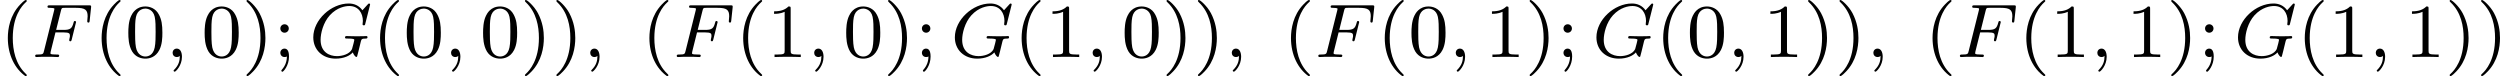
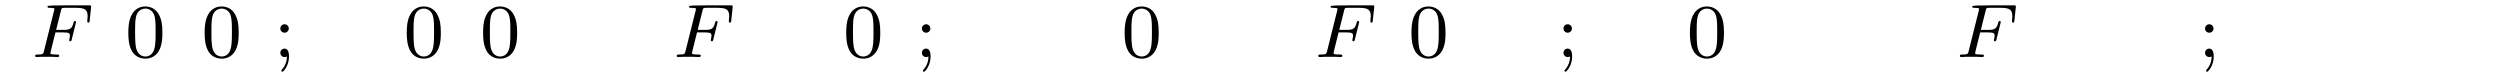
<svg xmlns="http://www.w3.org/2000/svg" xmlns:xlink="http://www.w3.org/1999/xlink" version="1.1" width="524.006pt" height="15.94pt" viewBox="247.403 365.6 524.006 15.94">
  <defs>
-     <path id="g1-59" d="M1.49-.12C1.49 .399 1.379 .853 .885 1.347C.853 1.371 .837 1.387 .837 1.427C.837 1.49 .901 1.538 .956 1.538C1.052 1.538 1.714 .909 1.714-.024C1.714-.534 1.522-.885 1.172-.885C.893-.885 .733-.662 .733-.446C.733-.223 .885 0 1.18 0C1.371 0 1.49-.112 1.49-.12Z" />
-     <path id="g1-70" d="M2.519-2.582H3.347C4.001-2.582 4.033-2.455 4.033-2.224C4.033-2.168 4.033-2.088 3.977-1.881C3.969-1.849 3.961-1.785 3.961-1.761C3.961-1.753 3.961-1.65 4.081-1.65C4.176-1.65 4.2-1.73 4.224-1.833L4.647-3.539C4.655-3.555 4.678-3.658 4.678-3.666C4.678-3.698 4.655-3.778 4.551-3.778C4.455-3.778 4.439-3.706 4.415-3.61C4.256-2.989 4.073-2.845 3.363-2.845H2.59L3.092-4.854C3.164-5.141 3.172-5.157 3.499-5.157H4.67C5.619-5.157 5.89-4.957 5.89-4.272C5.89-4.105 5.85-3.897 5.85-3.746C5.85-3.65 5.906-3.61 5.97-3.61C6.081-3.61 6.089-3.682 6.105-3.818L6.249-5.173C6.257-5.212 6.257-5.268 6.257-5.308C6.257-5.42 6.161-5.42 6.017-5.42H1.929C1.785-5.42 1.682-5.42 1.682-5.276C1.682-5.157 1.777-5.157 1.913-5.157C1.969-5.157 2.08-5.157 2.216-5.141C2.383-5.125 2.407-5.109 2.407-5.029C2.407-4.989 2.399-4.957 2.375-4.87L1.315-.63C1.243-.327 1.227-.263 .638-.263C.486-.263 .391-.263 .391-.112C.391-.08 .414 0 .518 0C.685 0 .877-.024 1.052-.024H2.152C2.303-.016 2.59 0 2.742 0C2.798 0 2.909 0 2.909-.151C2.909-.263 2.813-.263 2.646-.263S2.415-.263 2.232-.279C2.016-.303 1.993-.327 1.993-.422C1.993-.43 1.993-.478 2.024-.598L2.519-2.582Z" />
-     <path id="g1-71" d="M6.352-5.396C6.36-5.428 6.376-5.475 6.376-5.515C6.376-5.571 6.328-5.611 6.272-5.611S6.193-5.587 6.129-5.515L5.571-4.902C5.204-5.412 4.686-5.611 4.144-5.611C2.279-5.611 .422-3.889 .422-2.064C.422-.733 1.411 .167 2.766 .167C3.626 .167 4.264-.143 4.559-.486C4.655-.231 4.846-.008 4.926-.008C4.957-.008 4.997-.024 5.013-.056C5.061-.191 5.252-1.004 5.308-1.227C5.38-1.546 5.436-1.769 5.483-1.833C5.555-1.929 5.707-1.937 5.946-1.937C5.986-1.937 6.105-1.937 6.105-2.08C6.105-2.16 6.049-2.2 5.986-2.2C5.93-2.2 5.834-2.176 5.061-2.176C4.862-2.176 4.591-2.176 4.471-2.184S4.033-2.2 3.913-2.2C3.866-2.2 3.746-2.2 3.746-2.048C3.746-1.937 3.834-1.937 4.041-1.937C4.208-1.937 4.511-1.937 4.702-1.865C4.71-1.849 4.718-1.801 4.718-1.769C4.718-1.73 4.67-1.554 4.647-1.451C4.599-1.243 4.511-.909 4.479-.829C4.224-.295 3.451-.096 2.901-.096C2.112-.096 1.188-.51 1.188-1.809C1.188-2.471 1.459-3.618 2.16-4.384C2.925-5.212 3.786-5.348 4.2-5.348C5.173-5.348 5.619-4.583 5.619-3.778C5.619-3.666 5.587-3.523 5.587-3.427C5.587-3.324 5.691-3.324 5.723-3.324C5.826-3.324 5.842-3.355 5.874-3.499L6.352-5.396Z" />
-     <path id="g4-40" d="M2.654 1.993C2.718 1.993 2.813 1.993 2.813 1.897C2.813 1.865 2.805 1.857 2.702 1.753C1.61 .725 1.339-.757 1.339-1.993C1.339-4.288 2.287-5.364 2.694-5.731C2.805-5.834 2.813-5.842 2.813-5.882S2.782-5.978 2.702-5.978C2.574-5.978 2.176-5.571 2.112-5.499C1.044-4.384 .821-2.949 .821-1.993C.821-.207 1.57 1.227 2.654 1.993Z" />
-     <path id="g4-41" d="M2.463-1.993C2.463-2.75 2.335-3.658 1.841-4.599C1.451-5.332 .725-5.978 .582-5.978C.502-5.978 .478-5.922 .478-5.882C.478-5.85 .478-5.834 .574-5.738C1.69-4.678 1.945-3.22 1.945-1.993C1.945 .295 .996 1.379 .59 1.745C.486 1.849 .478 1.857 .478 1.897S.502 1.993 .582 1.993C.709 1.993 1.108 1.586 1.172 1.514C2.24 .399 2.463-1.036 2.463-1.993Z" />
+     <path id="g1-70" d="M2.519-2.582H3.347C4.001-2.582 4.033-2.455 4.033-2.224C4.033-2.168 4.033-2.088 3.977-1.881C3.969-1.849 3.961-1.785 3.961-1.761C3.961-1.753 3.961-1.65 4.081-1.65C4.176-1.65 4.2-1.73 4.224-1.833L4.647-3.539C4.655-3.555 4.678-3.658 4.678-3.666C4.678-3.698 4.655-3.778 4.551-3.778C4.455-3.778 4.439-3.706 4.415-3.61C4.256-2.989 4.073-2.845 3.363-2.845H2.59L3.092-4.854C3.164-5.141 3.172-5.157 3.499-5.157H4.67C5.619-5.157 5.89-4.957 5.89-4.272C5.89-4.105 5.85-3.897 5.85-3.746C5.85-3.65 5.906-3.61 5.97-3.61C6.081-3.61 6.089-3.682 6.105-3.818L6.249-5.173C6.257-5.212 6.257-5.268 6.257-5.308C6.257-5.42 6.161-5.42 6.017-5.42C1.785-5.42 1.682-5.42 1.682-5.276C1.682-5.157 1.777-5.157 1.913-5.157C1.969-5.157 2.08-5.157 2.216-5.141C2.383-5.125 2.407-5.109 2.407-5.029C2.407-4.989 2.399-4.957 2.375-4.87L1.315-.63C1.243-.327 1.227-.263 .638-.263C.486-.263 .391-.263 .391-.112C.391-.08 .414 0 .518 0C.685 0 .877-.024 1.052-.024H2.152C2.303-.016 2.59 0 2.742 0C2.798 0 2.909 0 2.909-.151C2.909-.263 2.813-.263 2.646-.263S2.415-.263 2.232-.279C2.016-.303 1.993-.327 1.993-.422C1.993-.43 1.993-.478 2.024-.598L2.519-2.582Z" />
    <path id="g4-48" d="M3.897-2.542C3.897-3.395 3.81-3.913 3.547-4.423C3.196-5.125 2.55-5.3 2.112-5.3C1.108-5.3 .741-4.551 .63-4.328C.343-3.746 .327-2.957 .327-2.542C.327-2.016 .351-1.211 .733-.574C1.1 .016 1.69 .167 2.112 .167C2.495 .167 3.18 .048 3.579-.741C3.873-1.315 3.897-2.024 3.897-2.542ZM2.112-.056C1.841-.056 1.291-.183 1.124-1.02C1.036-1.474 1.036-2.224 1.036-2.638C1.036-3.188 1.036-3.746 1.124-4.184C1.291-4.997 1.913-5.077 2.112-5.077C2.383-5.077 2.933-4.941 3.092-4.216C3.188-3.778 3.188-3.18 3.188-2.638C3.188-2.168 3.188-1.451 3.092-1.004C2.925-.167 2.375-.056 2.112-.056Z" />
-     <path id="g4-49" d="M2.503-5.077C2.503-5.292 2.487-5.3 2.271-5.3C1.945-4.981 1.522-4.79 .765-4.79V-4.527C.98-4.527 1.411-4.527 1.873-4.742V-.654C1.873-.359 1.849-.263 1.092-.263H.813V0C1.14-.024 1.825-.024 2.184-.024S3.236-.024 3.563 0V-.263H3.284C2.527-.263 2.503-.359 2.503-.654V-5.077Z" />
    <path id="g4-59" d="M1.618-2.989C1.618-3.26 1.403-3.435 1.18-3.435C.909-3.435 .733-3.22 .733-2.997C.733-2.726 .948-2.55 1.172-2.55C1.443-2.55 1.618-2.766 1.618-2.989ZM1.419-.064C1.419 .454 1.251 .917 .901 1.315C.853 1.379 .837 1.387 .837 1.427C.837 1.498 .909 1.546 .948 1.546C1.052 1.546 1.642 .901 1.642-.048C1.642-.311 1.61-.885 1.172-.885C.909-.885 .733-.677 .733-.446C.733-.207 .901 0 1.18 0C1.315 0 1.363-.024 1.419-.064Z" />
  </defs>
  <g id="page12" transform="matrix(2 0 0 2 0 0)">
    <use x="123.701" y="188.778" xlink:href="#g4-40" />
    <use x="126.995" y="188.778" xlink:href="#g1-70" />
    <use x="133.53" y="188.778" xlink:href="#g4-40" />
    <use x="136.823" y="188.778" xlink:href="#g4-48" />
    <use x="141.057" y="188.778" xlink:href="#g1-59" />
    <use x="144.821" y="188.778" xlink:href="#g4-48" />
    <use x="149.055" y="188.778" xlink:href="#g4-41" />
    <use x="152.348" y="188.778" xlink:href="#g4-59" />
    <use x="156.112" y="188.778" xlink:href="#g1-71" />
    <use x="162.711" y="188.778" xlink:href="#g4-40" />
    <use x="166.004" y="188.778" xlink:href="#g4-48" />
    <use x="170.238" y="188.778" xlink:href="#g1-59" />
    <use x="174.002" y="188.778" xlink:href="#g4-48" />
    <use x="178.236" y="188.778" xlink:href="#g4-41" />
    <use x="181.529" y="188.778" xlink:href="#g4-41" />
    <use x="184.823" y="188.778" xlink:href="#g1-59" />
    <use x="190.939" y="188.778" xlink:href="#g4-40" />
    <use x="194.232" y="188.778" xlink:href="#g1-70" />
    <use x="200.767" y="188.778" xlink:href="#g4-40" />
    <use x="204.061" y="188.778" xlink:href="#g4-49" />
    <use x="208.295" y="188.778" xlink:href="#g1-59" />
    <use x="212.058" y="188.778" xlink:href="#g4-48" />
    <use x="216.293" y="188.778" xlink:href="#g4-41" />
    <use x="219.586" y="188.778" xlink:href="#g4-59" />
    <use x="223.35" y="188.778" xlink:href="#g1-71" />
    <use x="229.948" y="188.778" xlink:href="#g4-40" />
    <use x="233.242" y="188.778" xlink:href="#g4-49" />
    <use x="237.476" y="188.778" xlink:href="#g1-59" />
    <use x="241.239" y="188.778" xlink:href="#g4-48" />
    <use x="245.474" y="188.778" xlink:href="#g4-41" />
    <use x="248.767" y="188.778" xlink:href="#g4-41" />
    <use x="252.06" y="188.778" xlink:href="#g1-59" />
    <use x="258.176" y="188.778" xlink:href="#g4-40" />
    <use x="261.469" y="188.778" xlink:href="#g1-70" />
    <use x="268.005" y="188.778" xlink:href="#g4-40" />
    <use x="271.298" y="188.778" xlink:href="#g4-48" />
    <use x="275.532" y="188.778" xlink:href="#g1-59" />
    <use x="279.296" y="188.778" xlink:href="#g4-49" />
    <use x="283.53" y="188.778" xlink:href="#g4-41" />
    <use x="286.823" y="188.778" xlink:href="#g4-59" />
    <use x="290.587" y="188.778" xlink:href="#g1-71" />
    <use x="297.186" y="188.778" xlink:href="#g4-40" />
    <use x="300.479" y="188.778" xlink:href="#g4-48" />
    <use x="304.713" y="188.778" xlink:href="#g1-59" />
    <use x="308.477" y="188.778" xlink:href="#g4-49" />
    <use x="312.711" y="188.778" xlink:href="#g4-41" />
    <use x="316.004" y="188.778" xlink:href="#g4-41" />
    <use x="319.298" y="188.778" xlink:href="#g1-59" />
    <use x="325.414" y="188.778" xlink:href="#g4-40" />
    <use x="328.707" y="188.778" xlink:href="#g1-70" />
    <use x="335.242" y="188.778" xlink:href="#g4-40" />
    <use x="338.535" y="188.778" xlink:href="#g4-49" />
    <use x="342.77" y="188.778" xlink:href="#g1-59" />
    <use x="346.533" y="188.778" xlink:href="#g4-49" />
    <use x="350.767" y="188.778" xlink:href="#g4-41" />
    <use x="354.061" y="188.778" xlink:href="#g4-59" />
    <use x="357.824" y="188.778" xlink:href="#g1-71" />
    <use x="364.423" y="188.778" xlink:href="#g4-40" />
    <use x="367.716" y="188.778" xlink:href="#g4-49" />
    <use x="371.951" y="188.778" xlink:href="#g1-59" />
    <use x="375.714" y="188.778" xlink:href="#g4-49" />
    <use x="379.948" y="188.778" xlink:href="#g4-41" />
    <use x="383.242" y="188.778" xlink:href="#g4-41" />
  </g>
</svg>